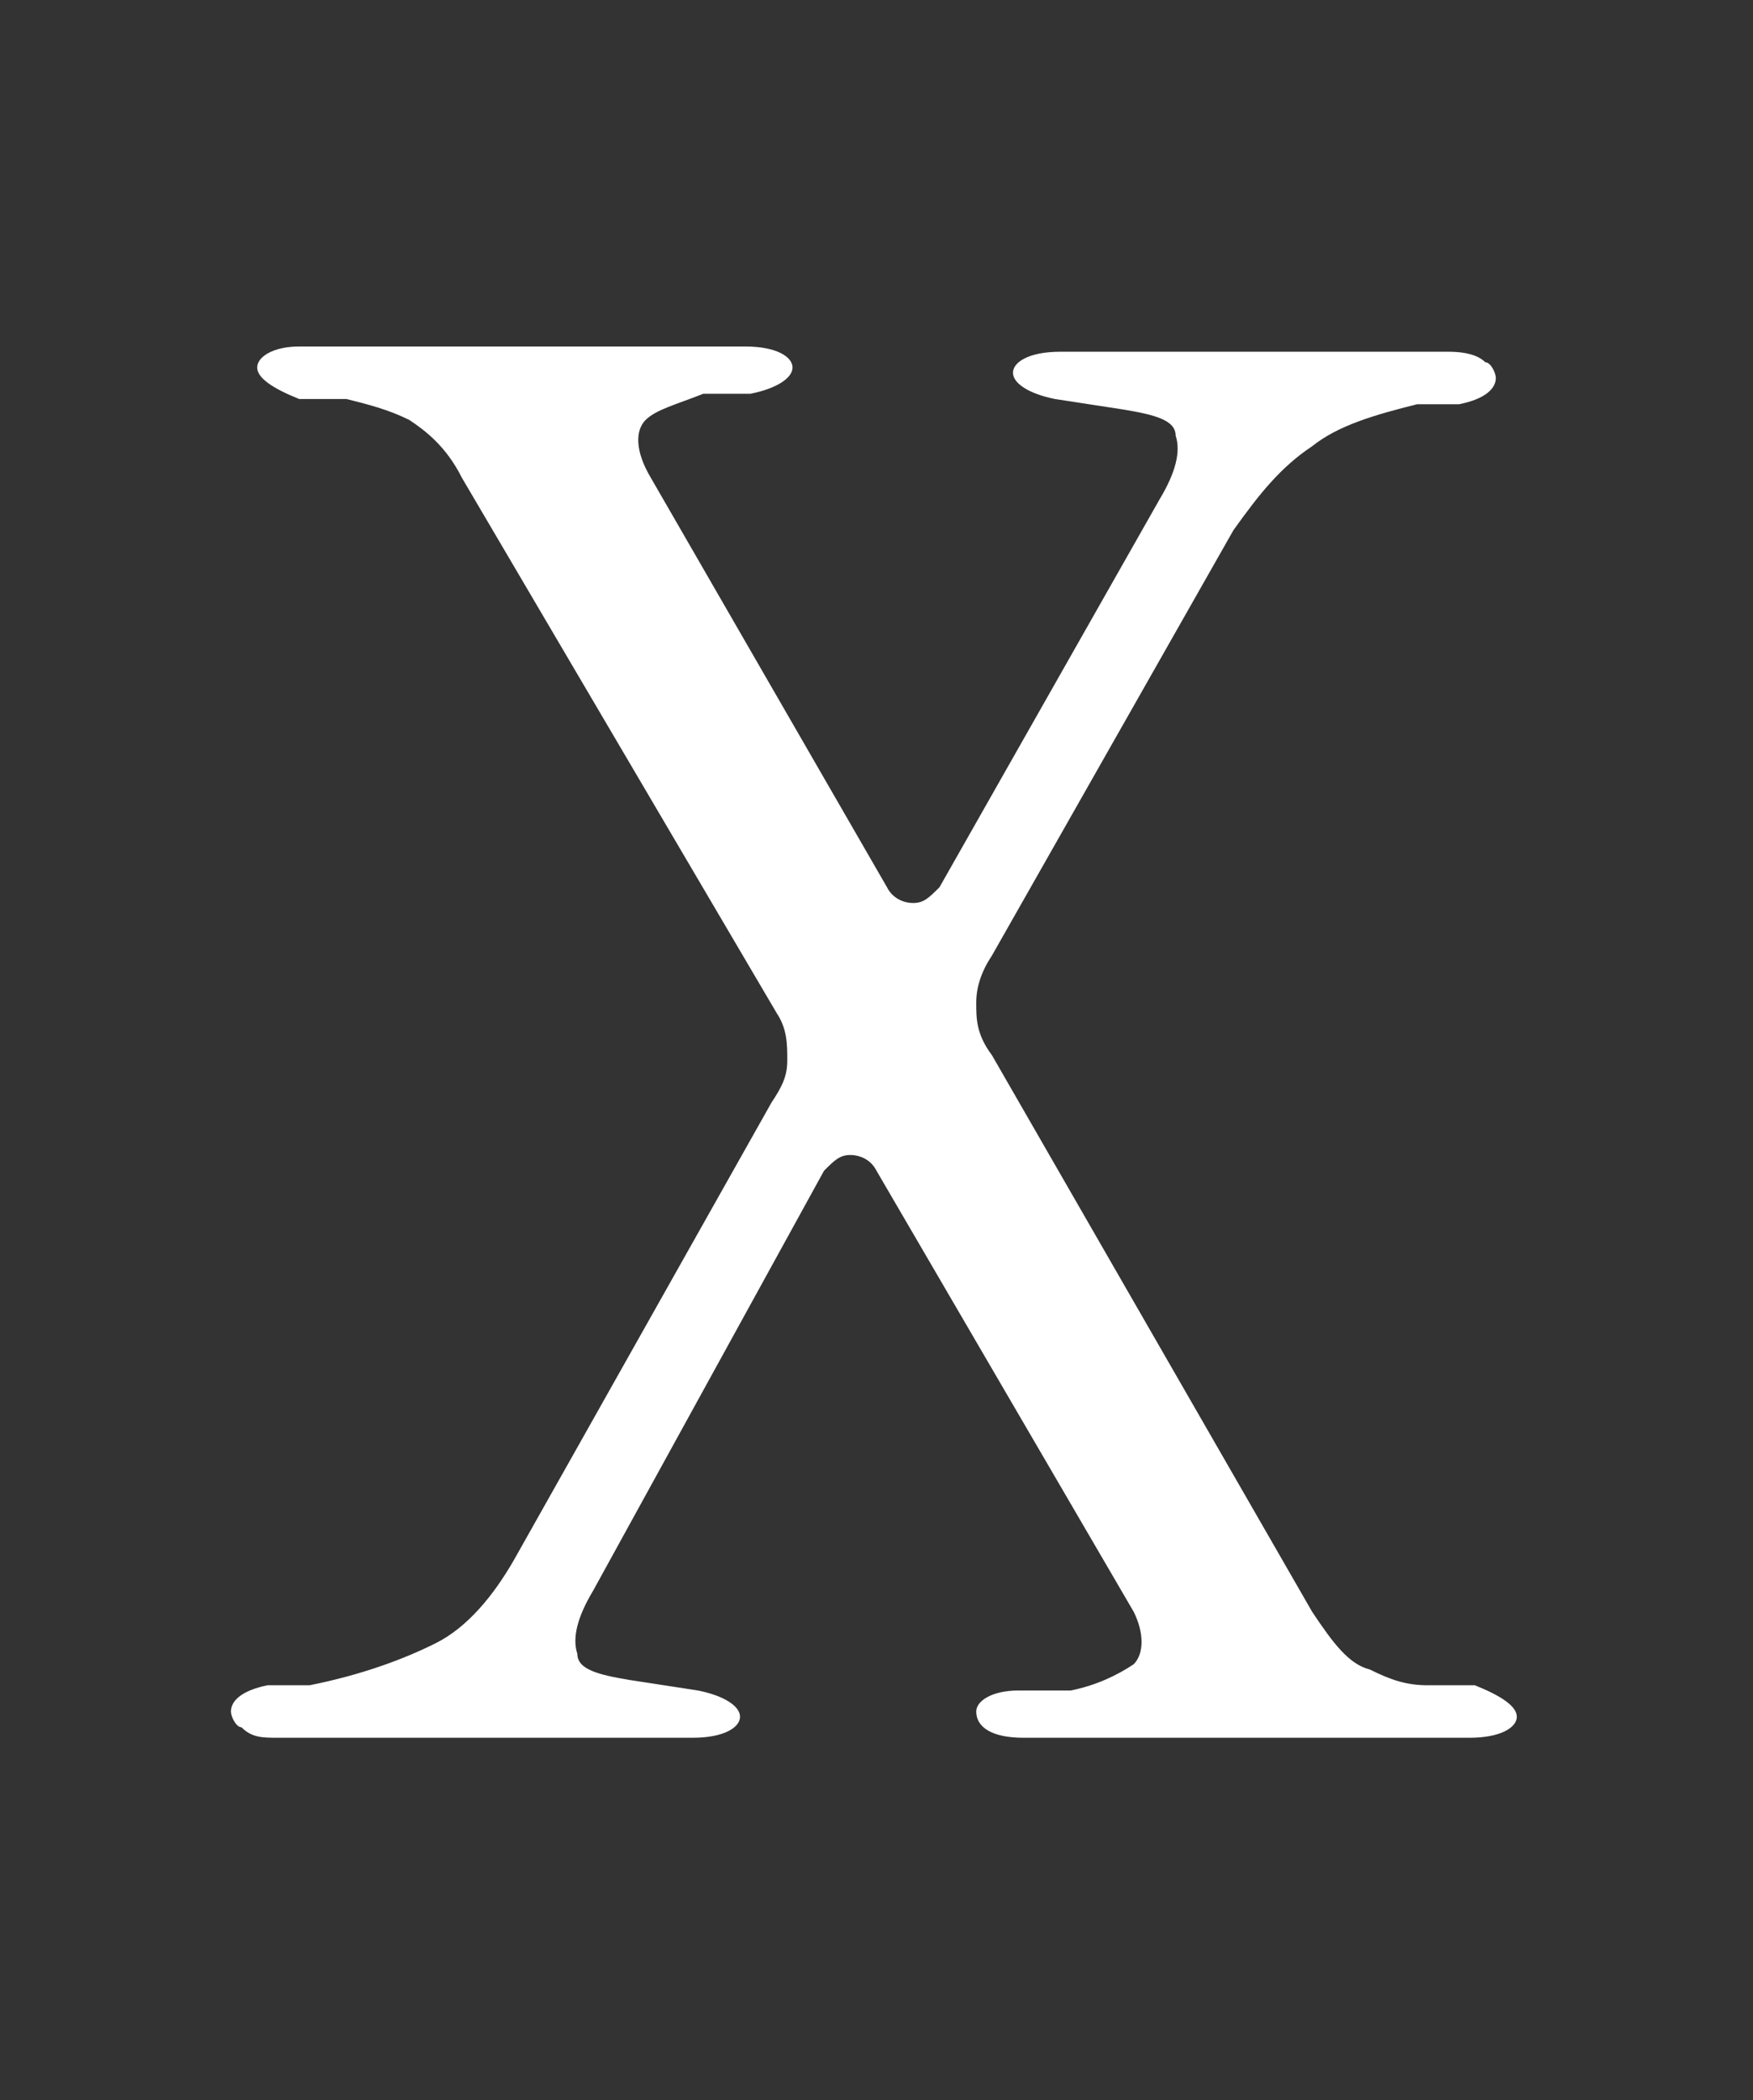
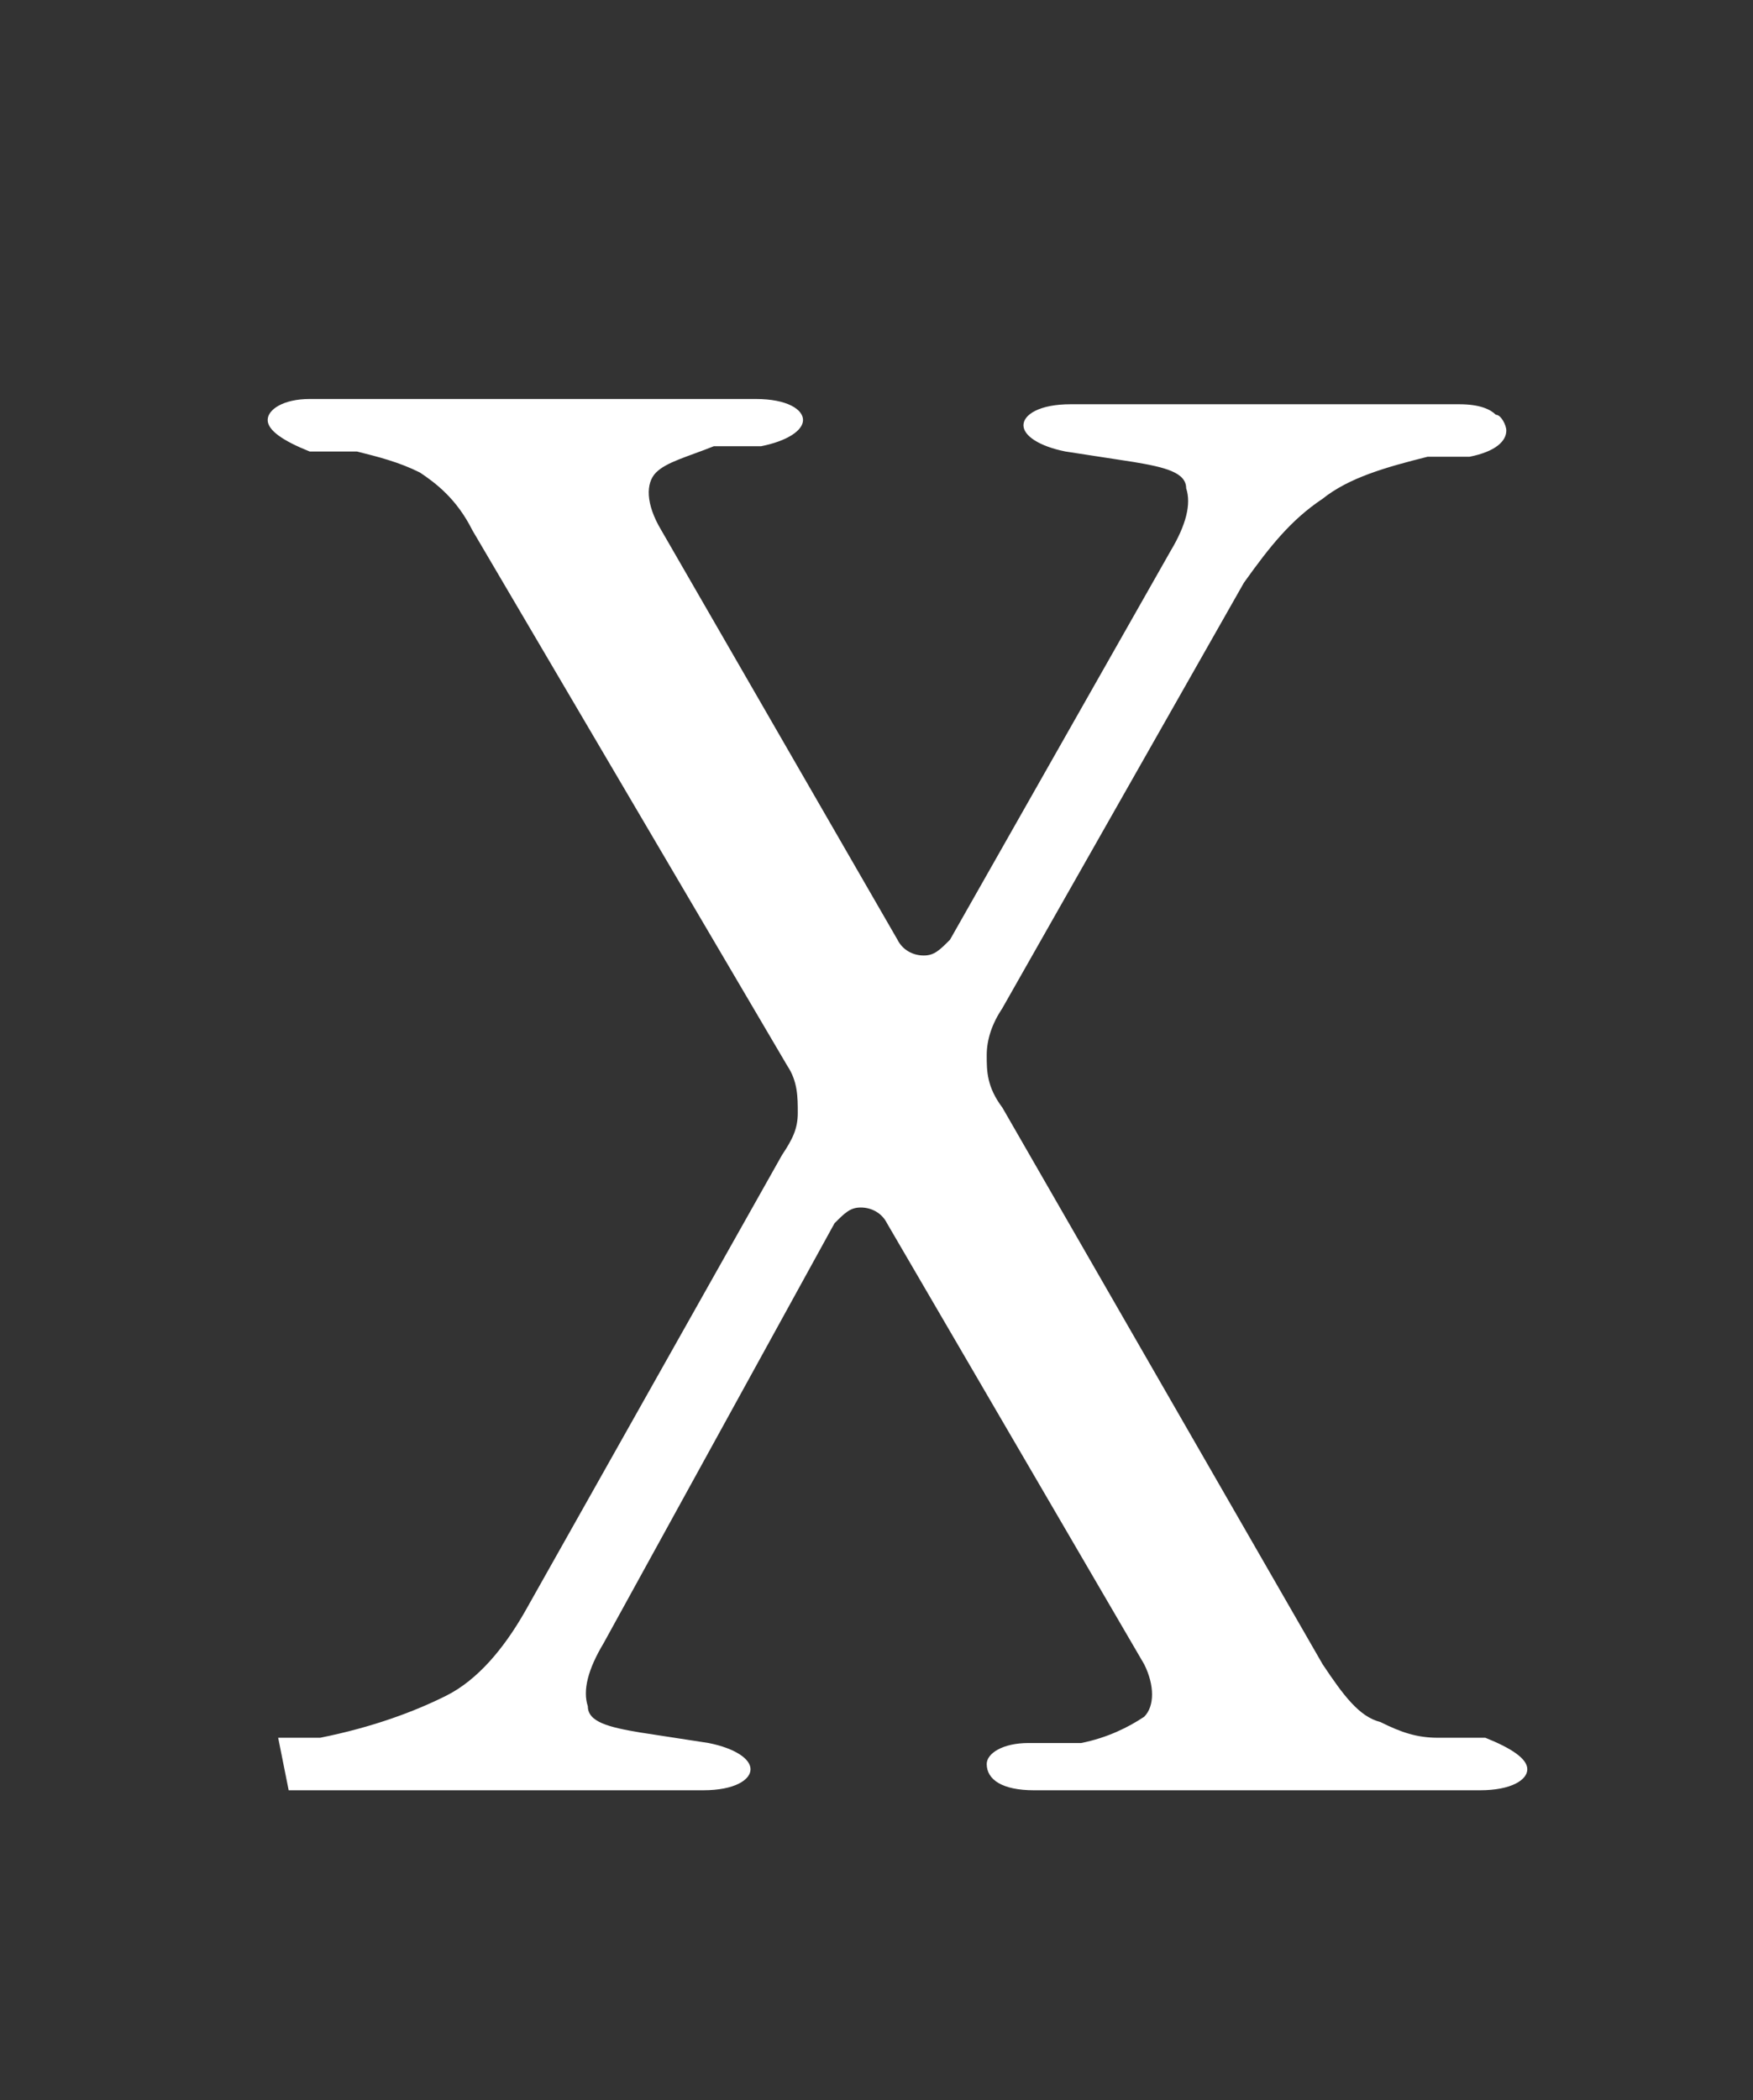
<svg xmlns="http://www.w3.org/2000/svg" id="Layer_1" version="1.1" viewBox="0 0 33.4 40">
  <rect x="0" y="0" width="33.4" height="40" fill="#333333" stroke="none" />
  <defs>
    <style>
      .st0 {
        fill: #fff;
      }
    </style>
  </defs>
-   <path class="st0" d="M5.3,33.1c-.3,0-.5,0-.7-.2-.1,0-.2-.2-.2-.3,0-.2.2-.4.7-.5h.8c1-.2,1.8-.5,2.4-.8.6-.3,1.1-.9,1.5-1.6l4.9-8.7c.2-.3.3-.5.3-.8,0-.3,0-.6-.2-.9l-6-10.2c-.3-.6-.7-.9-1-1.1-.4-.2-.8-.3-1.2-.4h-.9c-.5-.2-.8-.4-.8-.6,0-.2.3-.4.8-.4h8.5c.6,0,.9.2.9.4,0,.2-.3.4-.8.5h-.9c-.5.2-.9.3-1.1.5-.2.2-.2.6.1,1.1l4.5,7.8c.1.2.3.3.5.3.2,0,.3-.1.5-.3l4.2-7.4c.3-.5.4-.9.3-1.2,0-.3-.4-.4-1-.5l-1.3-.2c-.5-.1-.8-.3-.8-.5,0-.2.3-.4.9-.4h7.4c.4,0,.6.1.7.2.1,0,.2.2.2.3,0,.2-.2.4-.7.5h-.8c-.8.2-1.5.4-2,.8-.6.4-1,.9-1.5,1.6l-4.6,8.1c-.2.3-.3.6-.3.9,0,.3,0,.6.3,1l6.1,10.6c.4.6.7,1,1.1,1.1.4.2.7.3,1.1.3h.9c.5.2.8.4.8.6,0,.2-.3.4-.9.4h-8.5c-.6,0-.9-.2-.9-.5,0-.2.3-.4.8-.4h1c.5-.1.9-.3,1.2-.5.2-.2.2-.6,0-1l-4.9-8.4c-.1-.2-.3-.3-.5-.3-.2,0-.3.1-.5.3l-4.4,8c-.3.5-.4.9-.3,1.2,0,.3.4.4,1,.5l1.3.2c.5.1.8.3.8.5,0,.2-.3.4-.9.4h-7.9Z" />
+   <path class="st0" d="M5.3,33.1h.8c1-.2,1.8-.5,2.4-.8.6-.3,1.1-.9,1.5-1.6l4.9-8.7c.2-.3.3-.5.3-.8,0-.3,0-.6-.2-.9l-6-10.2c-.3-.6-.7-.9-1-1.1-.4-.2-.8-.3-1.2-.4h-.9c-.5-.2-.8-.4-.8-.6,0-.2.3-.4.8-.4h8.5c.6,0,.9.2.9.4,0,.2-.3.4-.8.5h-.9c-.5.2-.9.3-1.1.5-.2.2-.2.6.1,1.1l4.5,7.8c.1.2.3.3.5.3.2,0,.3-.1.5-.3l4.2-7.4c.3-.5.4-.9.3-1.2,0-.3-.4-.4-1-.5l-1.3-.2c-.5-.1-.8-.3-.8-.5,0-.2.3-.4.9-.4h7.4c.4,0,.6.1.7.2.1,0,.2.2.2.3,0,.2-.2.4-.7.5h-.8c-.8.2-1.5.4-2,.8-.6.4-1,.9-1.5,1.6l-4.6,8.1c-.2.3-.3.6-.3.9,0,.3,0,.6.3,1l6.1,10.6c.4.6.7,1,1.1,1.1.4.2.7.3,1.1.3h.9c.5.2.8.4.8.6,0,.2-.3.4-.9.4h-8.5c-.6,0-.9-.2-.9-.5,0-.2.3-.4.8-.4h1c.5-.1.9-.3,1.2-.5.2-.2.2-.6,0-1l-4.9-8.4c-.1-.2-.3-.3-.5-.3-.2,0-.3.1-.5.3l-4.4,8c-.3.5-.4.9-.3,1.2,0,.3.4.4,1,.5l1.3.2c.5.1.8.3.8.5,0,.2-.3.4-.9.4h-7.9Z" />
</svg>